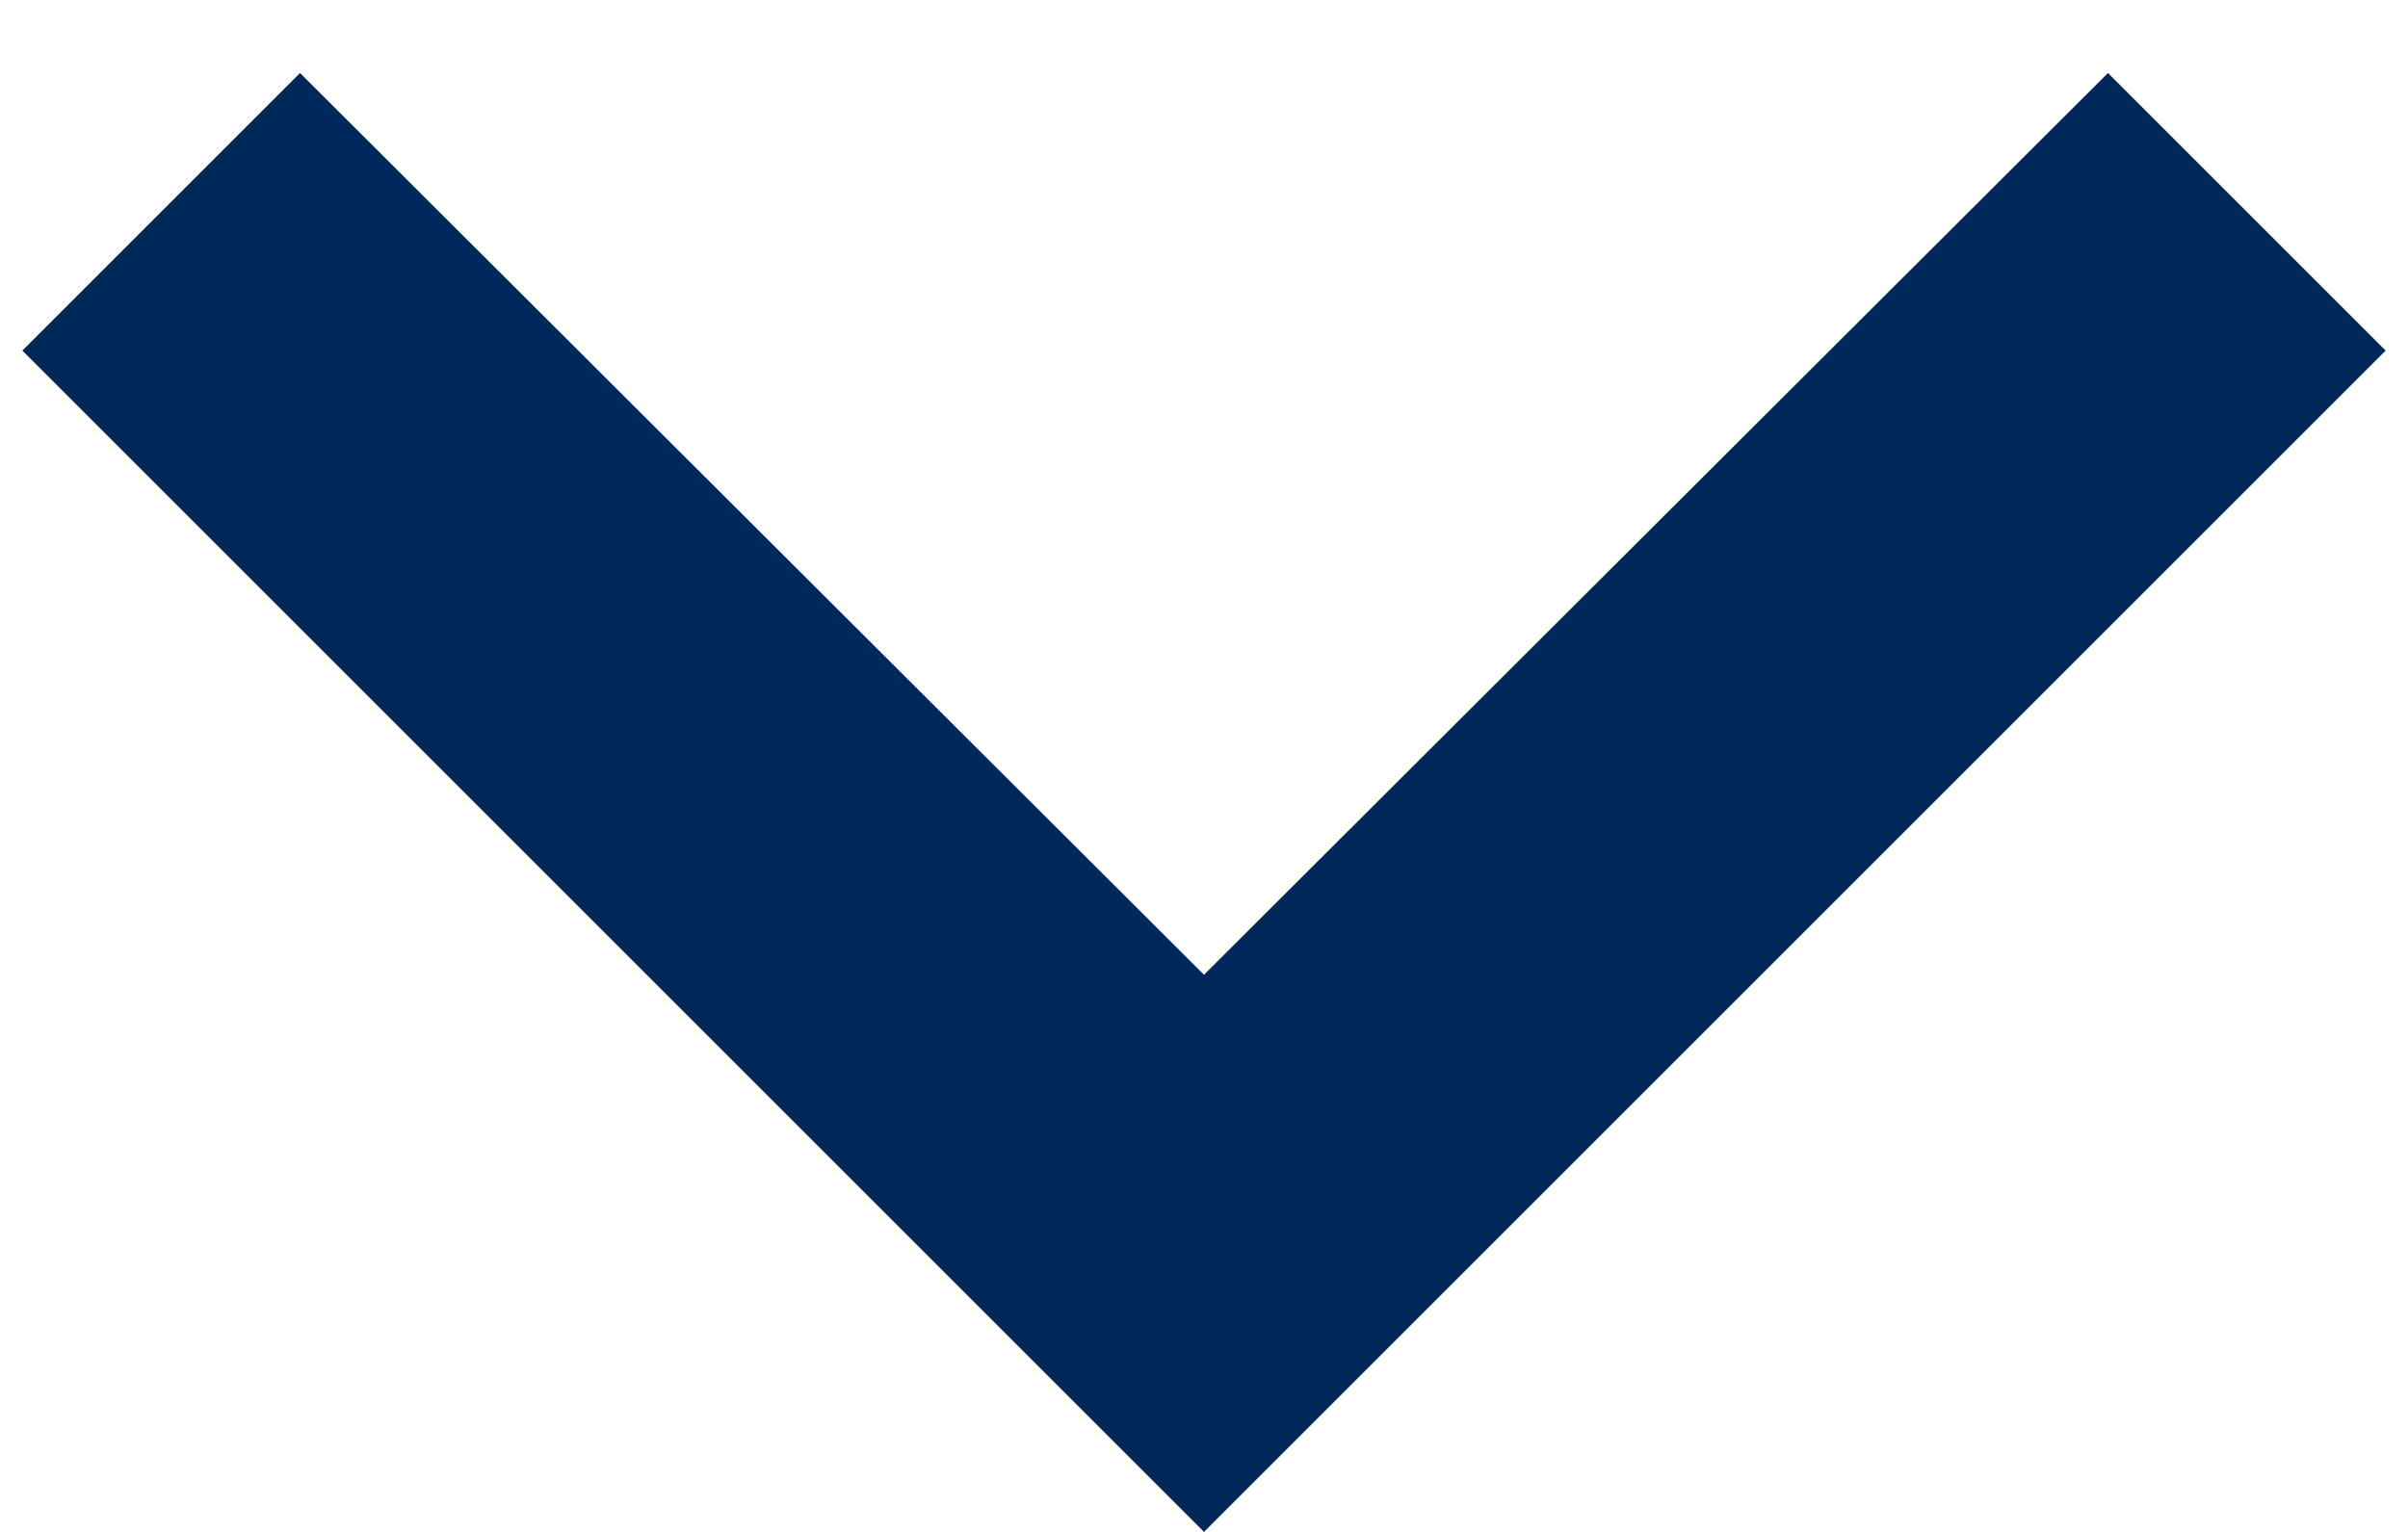
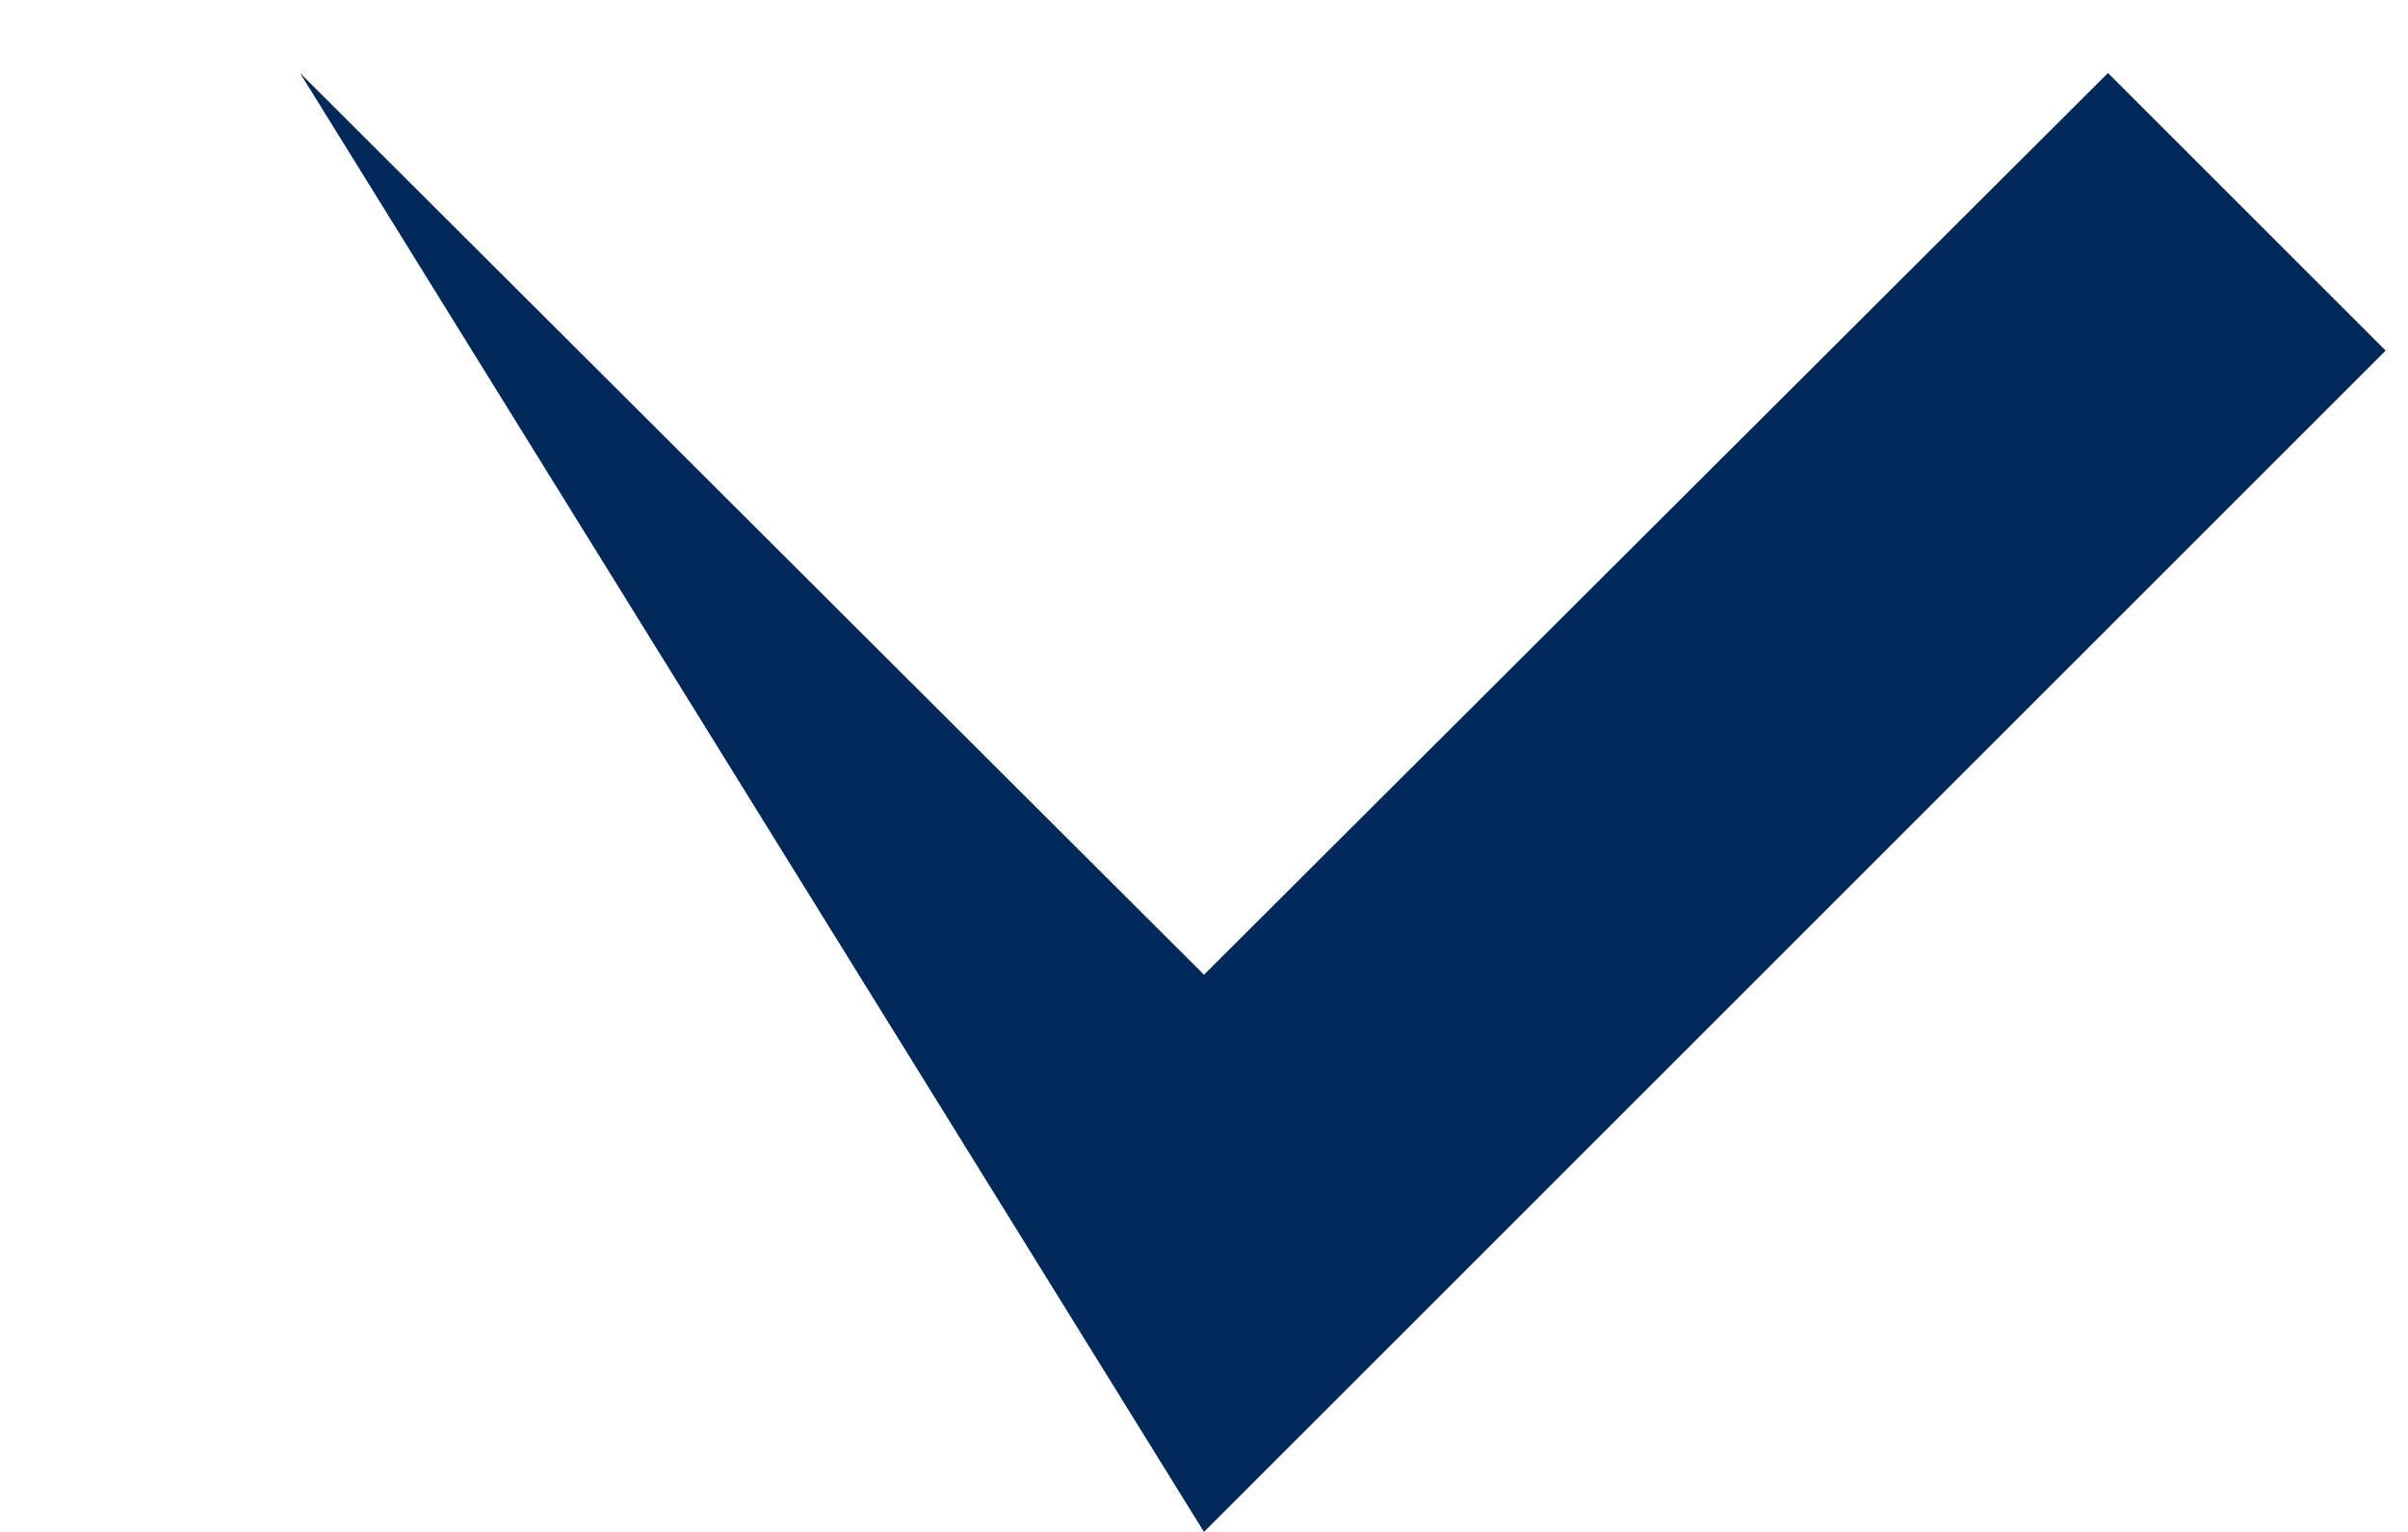
<svg xmlns="http://www.w3.org/2000/svg" width="22" height="14" viewBox="0 0 22 14" fill="none">
-   <path fill-rule="evenodd" clip-rule="evenodd" d="M21.796 3.204L19.259 0.667L11 8.908L2.741 0.667L0.204 3.204L11 14L21.796 3.204Z" fill="#002858" />
+   <path fill-rule="evenodd" clip-rule="evenodd" d="M21.796 3.204L19.259 0.667L11 8.908L2.741 0.667L11 14L21.796 3.204Z" fill="#002858" />
</svg>